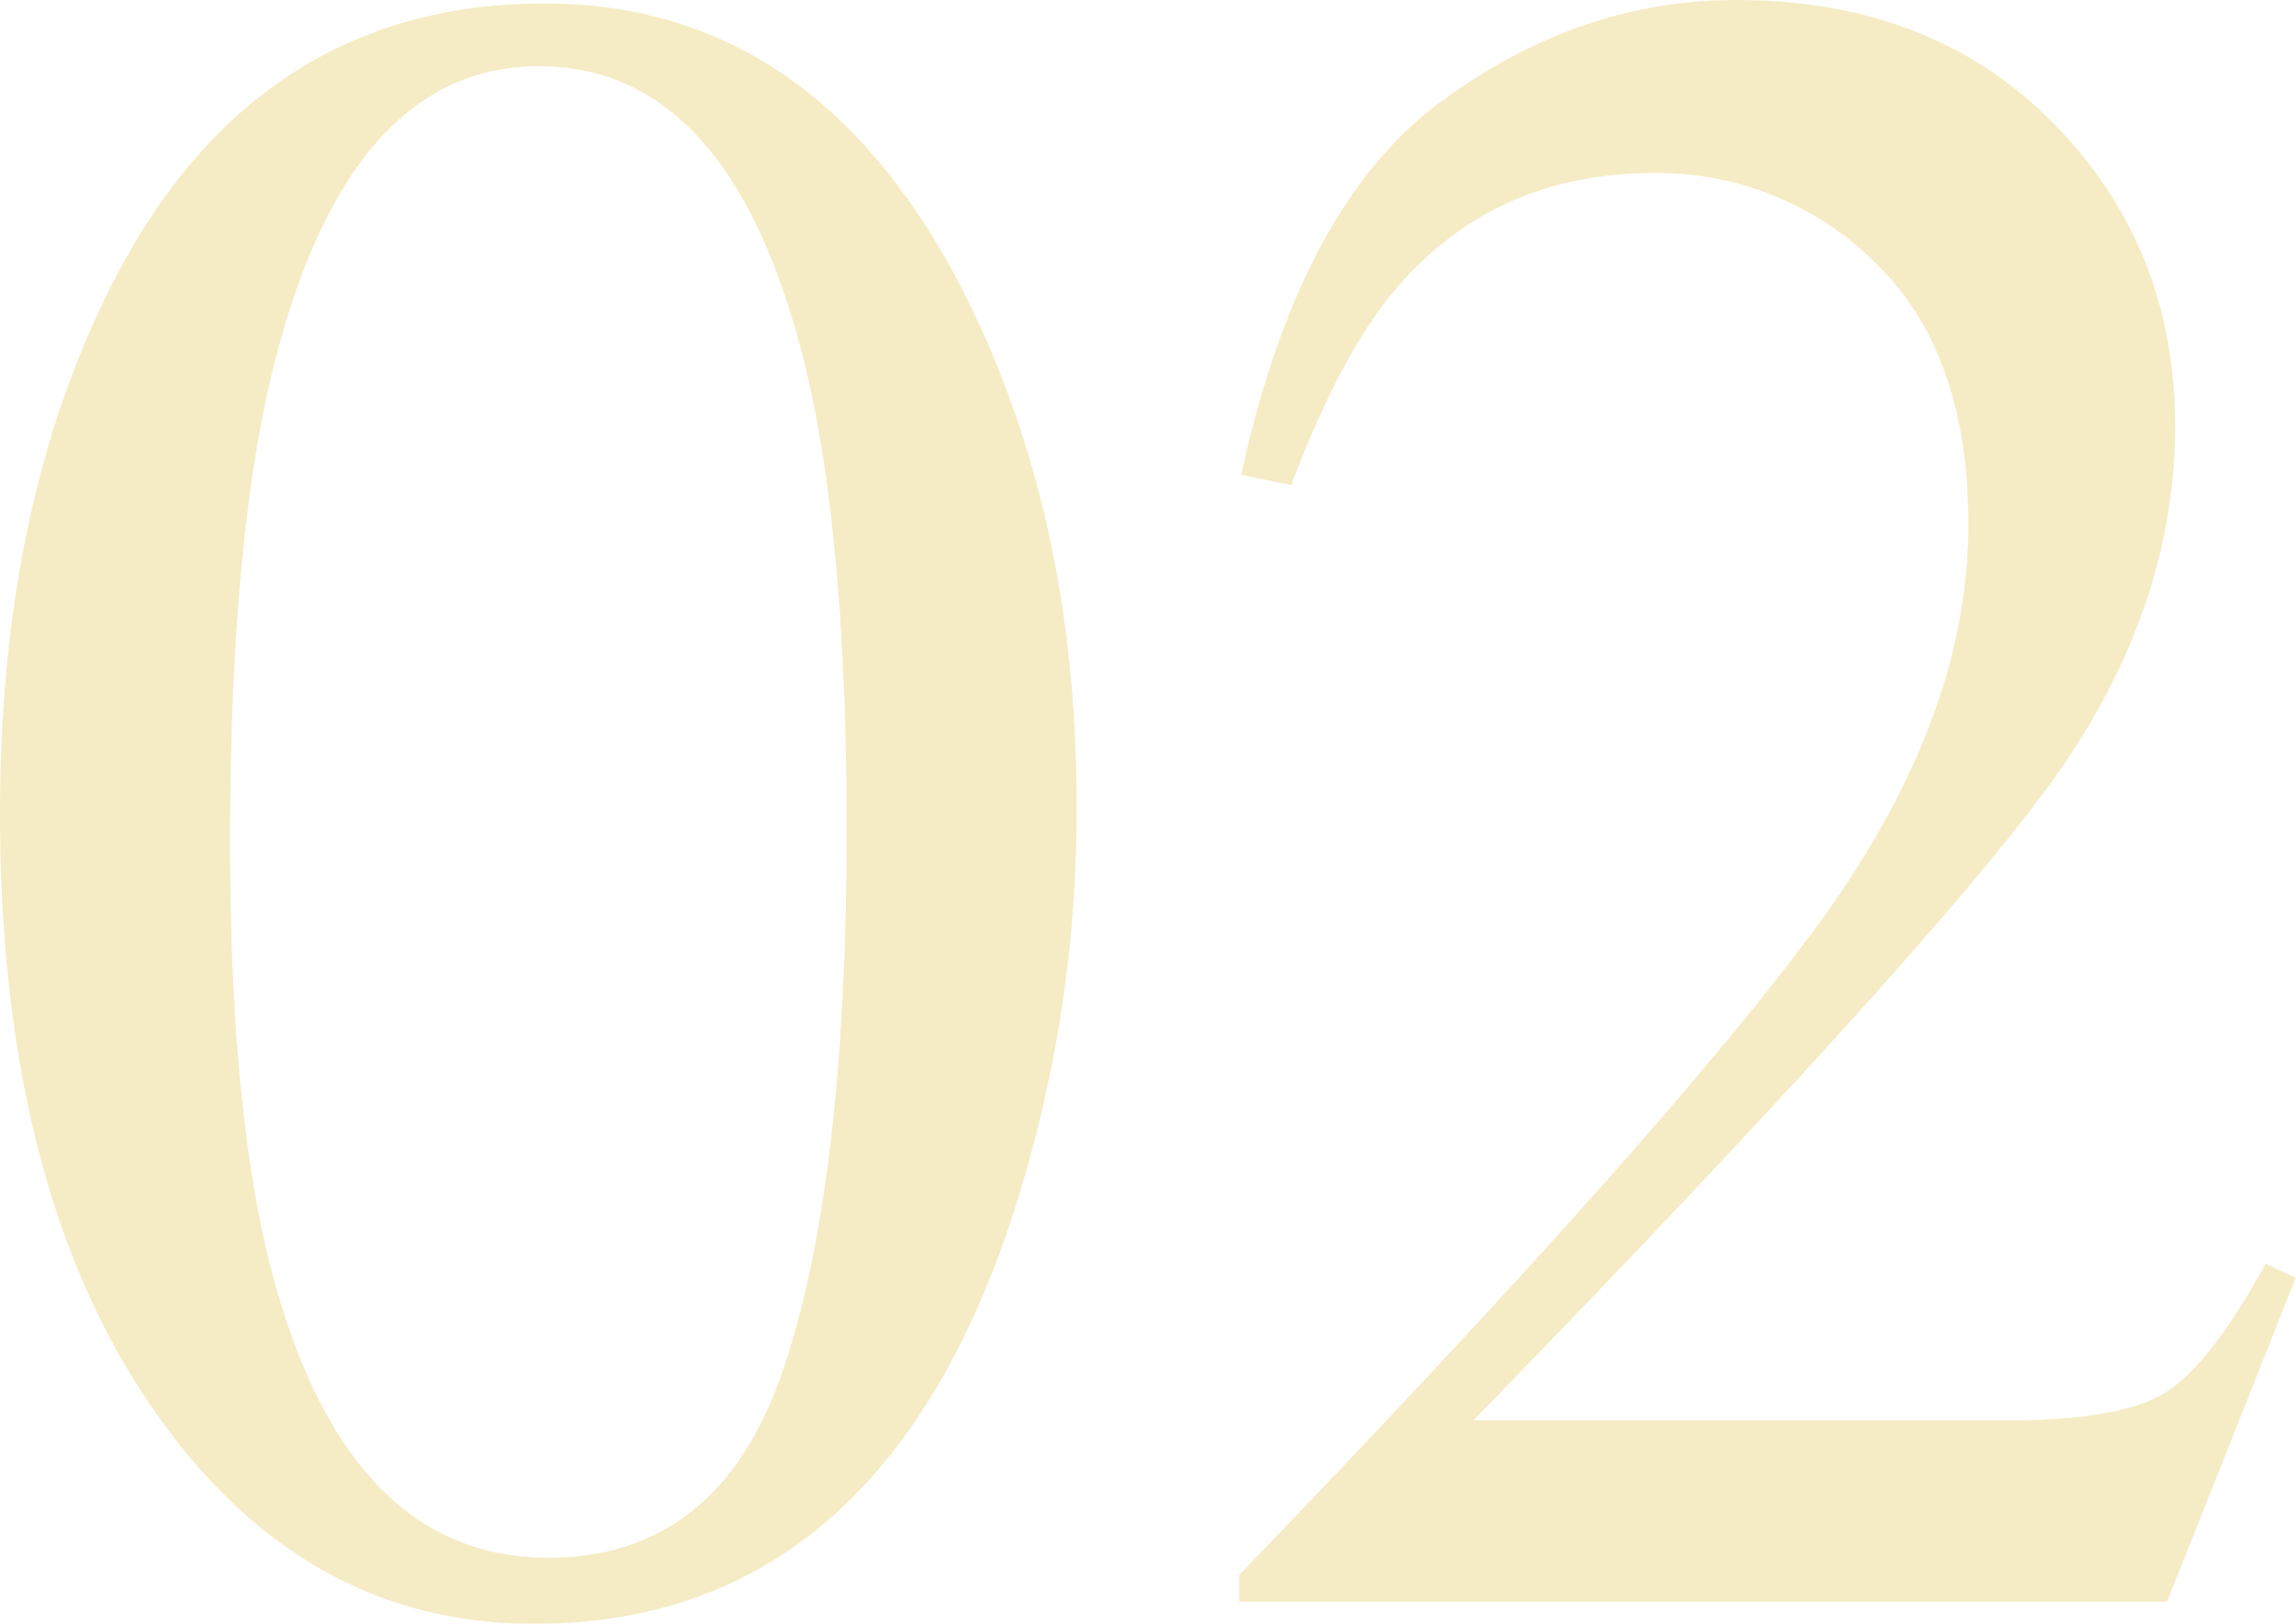
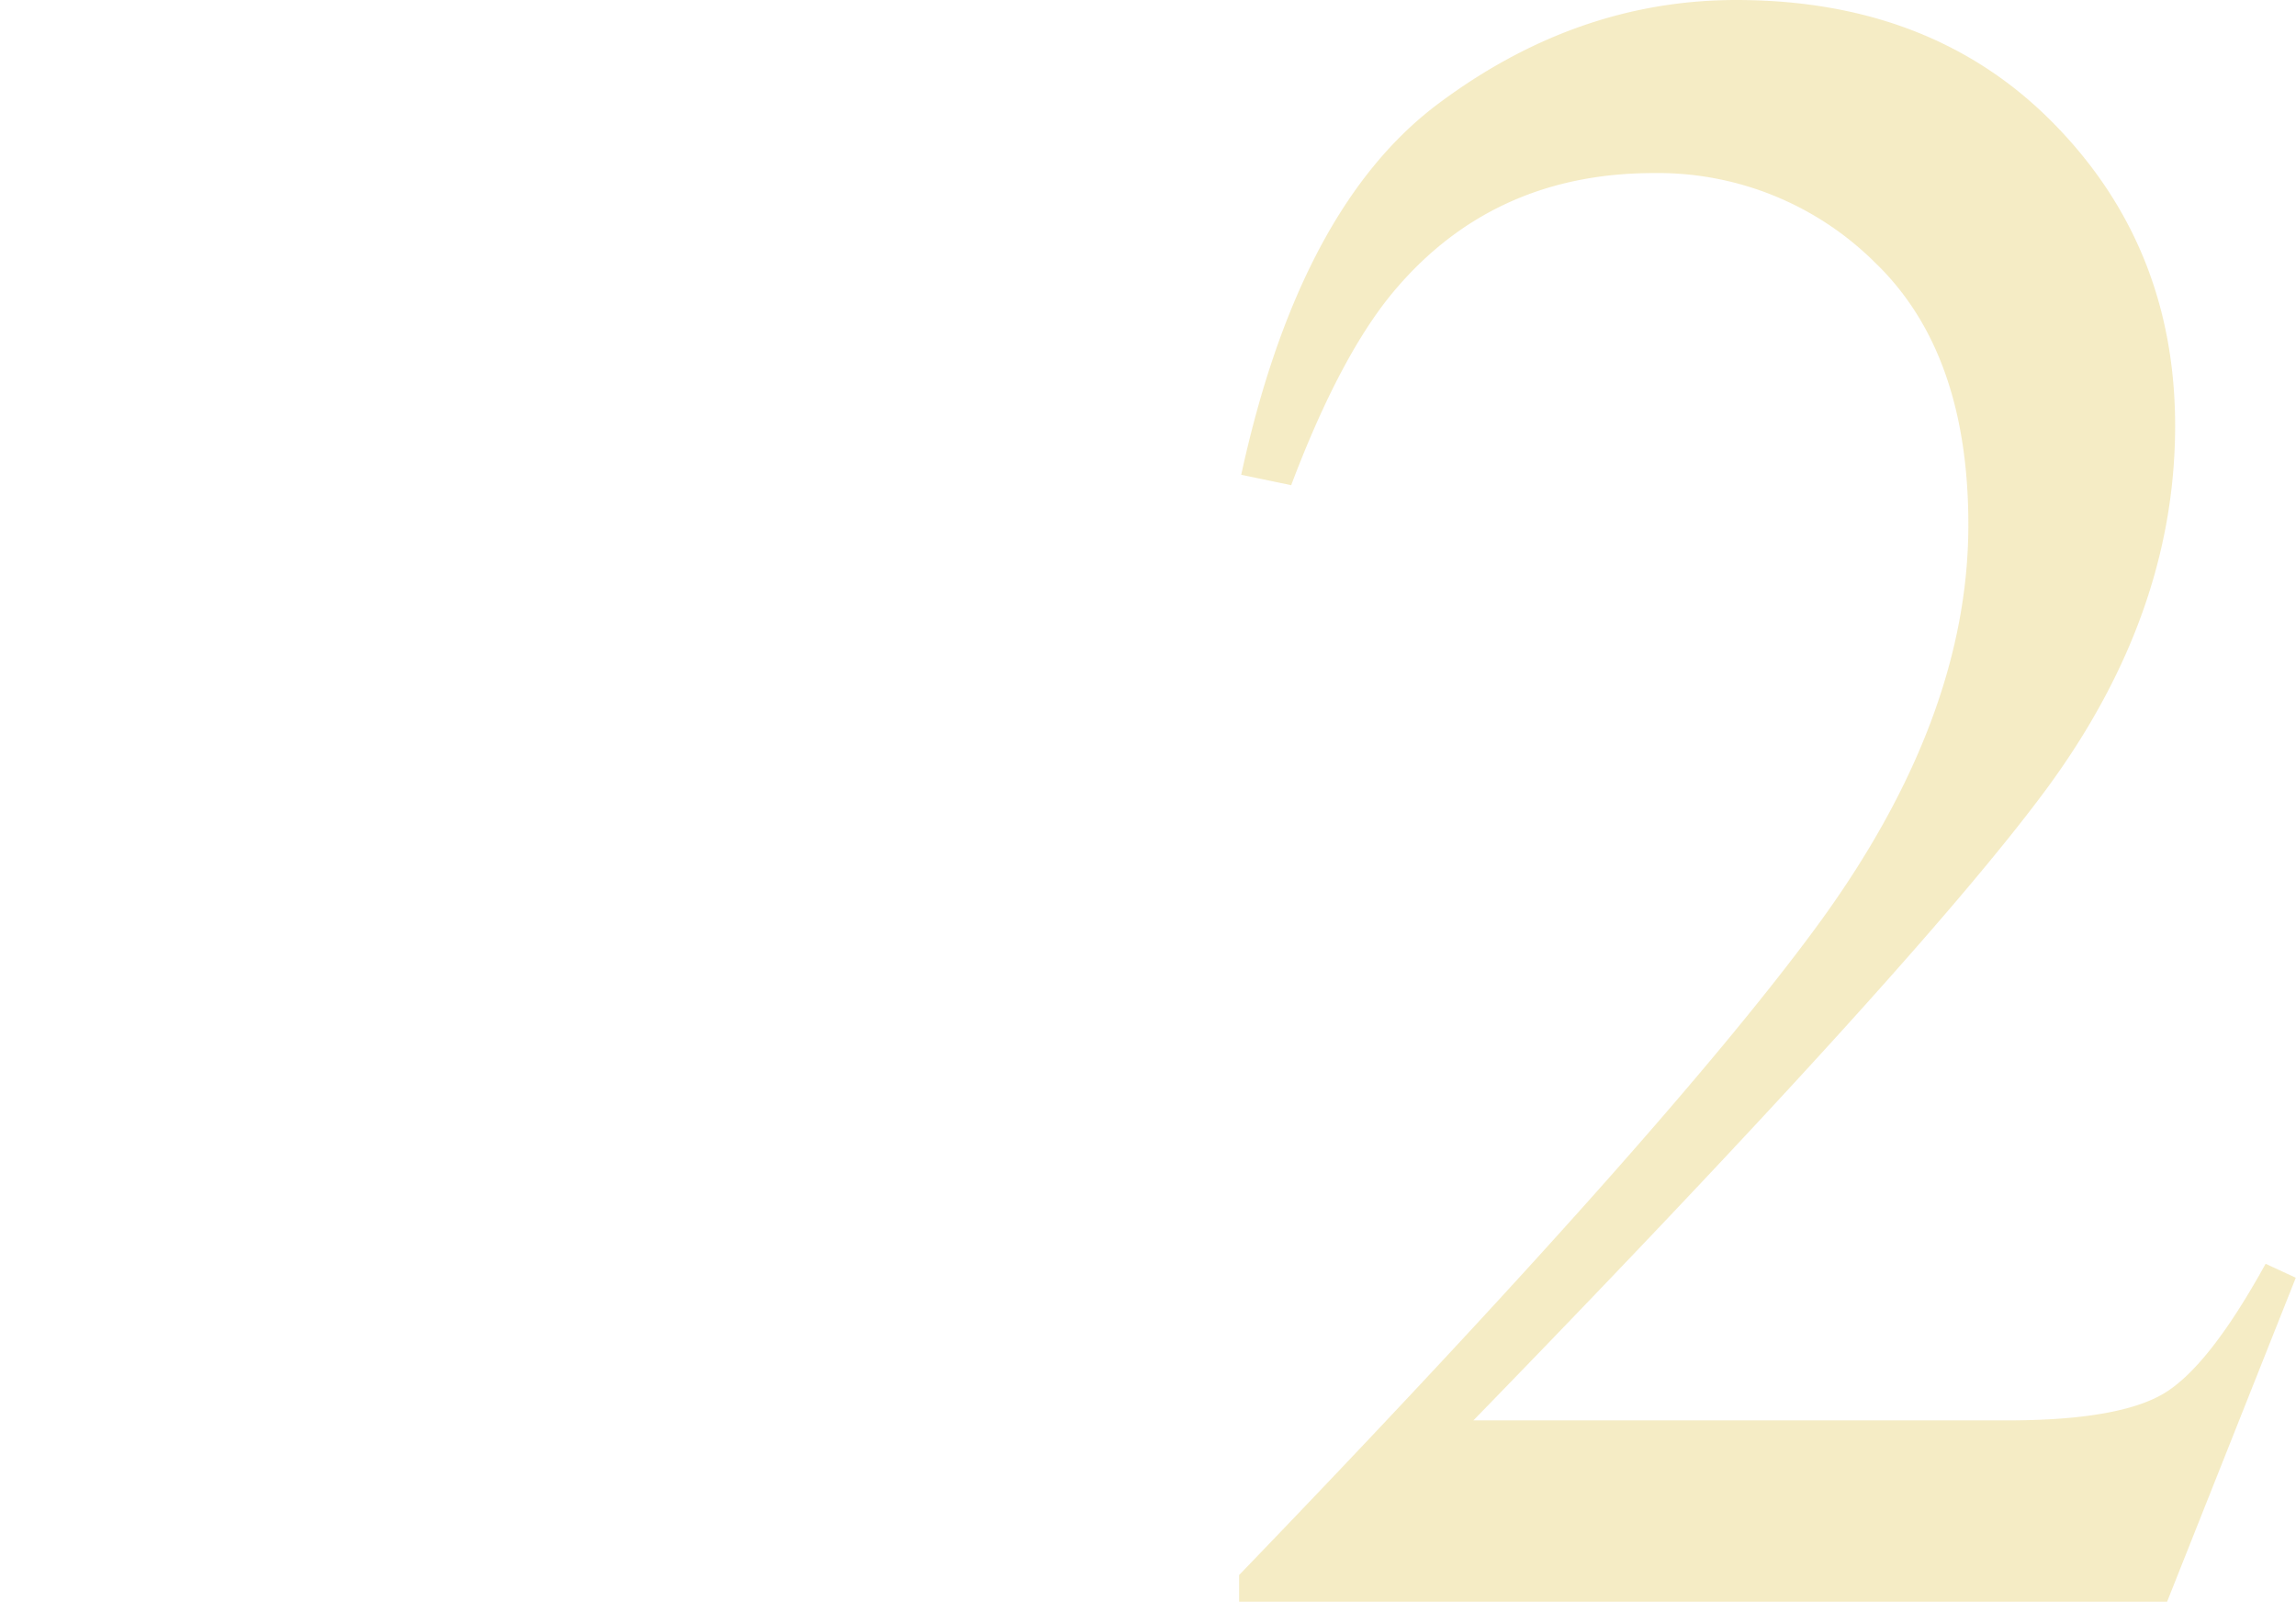
<svg xmlns="http://www.w3.org/2000/svg" viewBox="0 0 240.29 169.91" width="240.29" height="169.91">
  <defs>
    <style>.cls-1{opacity:0.25;}.cls-2{fill:#d8b319;}</style>
  </defs>
  <title>アセット 8</title>
  <g id="レイヤー_2" data-name="レイヤー 2">
    <g id="メイン">
      <g class="cls-1">
-         <path class="cls-2" d="M100.39,29.66q12.28,23.7,12.28,54.45a136.19,136.19,0,0,1-7.54,45.58q-14.22,40.23-49.22,40.23-23.95,0-39.38-21.76Q0,124.94,0,85.08q0-31.36,11.06-54Q26,.37,57,.36,85,.36,100.39,29.66ZM81.92,143.43q6.68-19.55,6.68-56.59,0-29.51-4-47.12Q77.05,6.93,56.4,6.93T28.08,40.69q-4,18-4,47.36,0,27.57,4.13,44.08Q36,163,57.37,163,75.23,163,81.92,143.43Z" />
        <path class="cls-2" d="M129.68,164.81Q174.17,118.65,190.09,97T206,54.9q0-18-9.72-27.38a32.22,32.22,0,0,0-23.21-9.41q-16.65,0-27,12.14-5.71,6.68-10.94,20.52l-5.23-1.09q6.08-27.94,20.6-38.81T181.7,0q20.54,0,33.24,12.93t12.7,31.63q0,19.92-13.74,38.37t-59.7,65.7H210q11.67,0,16.41-2.79t10.7-13.6l3.16,1.46L226.8,167.6H129.68Z" />
      </g>
    </g>
  </g>
</svg>